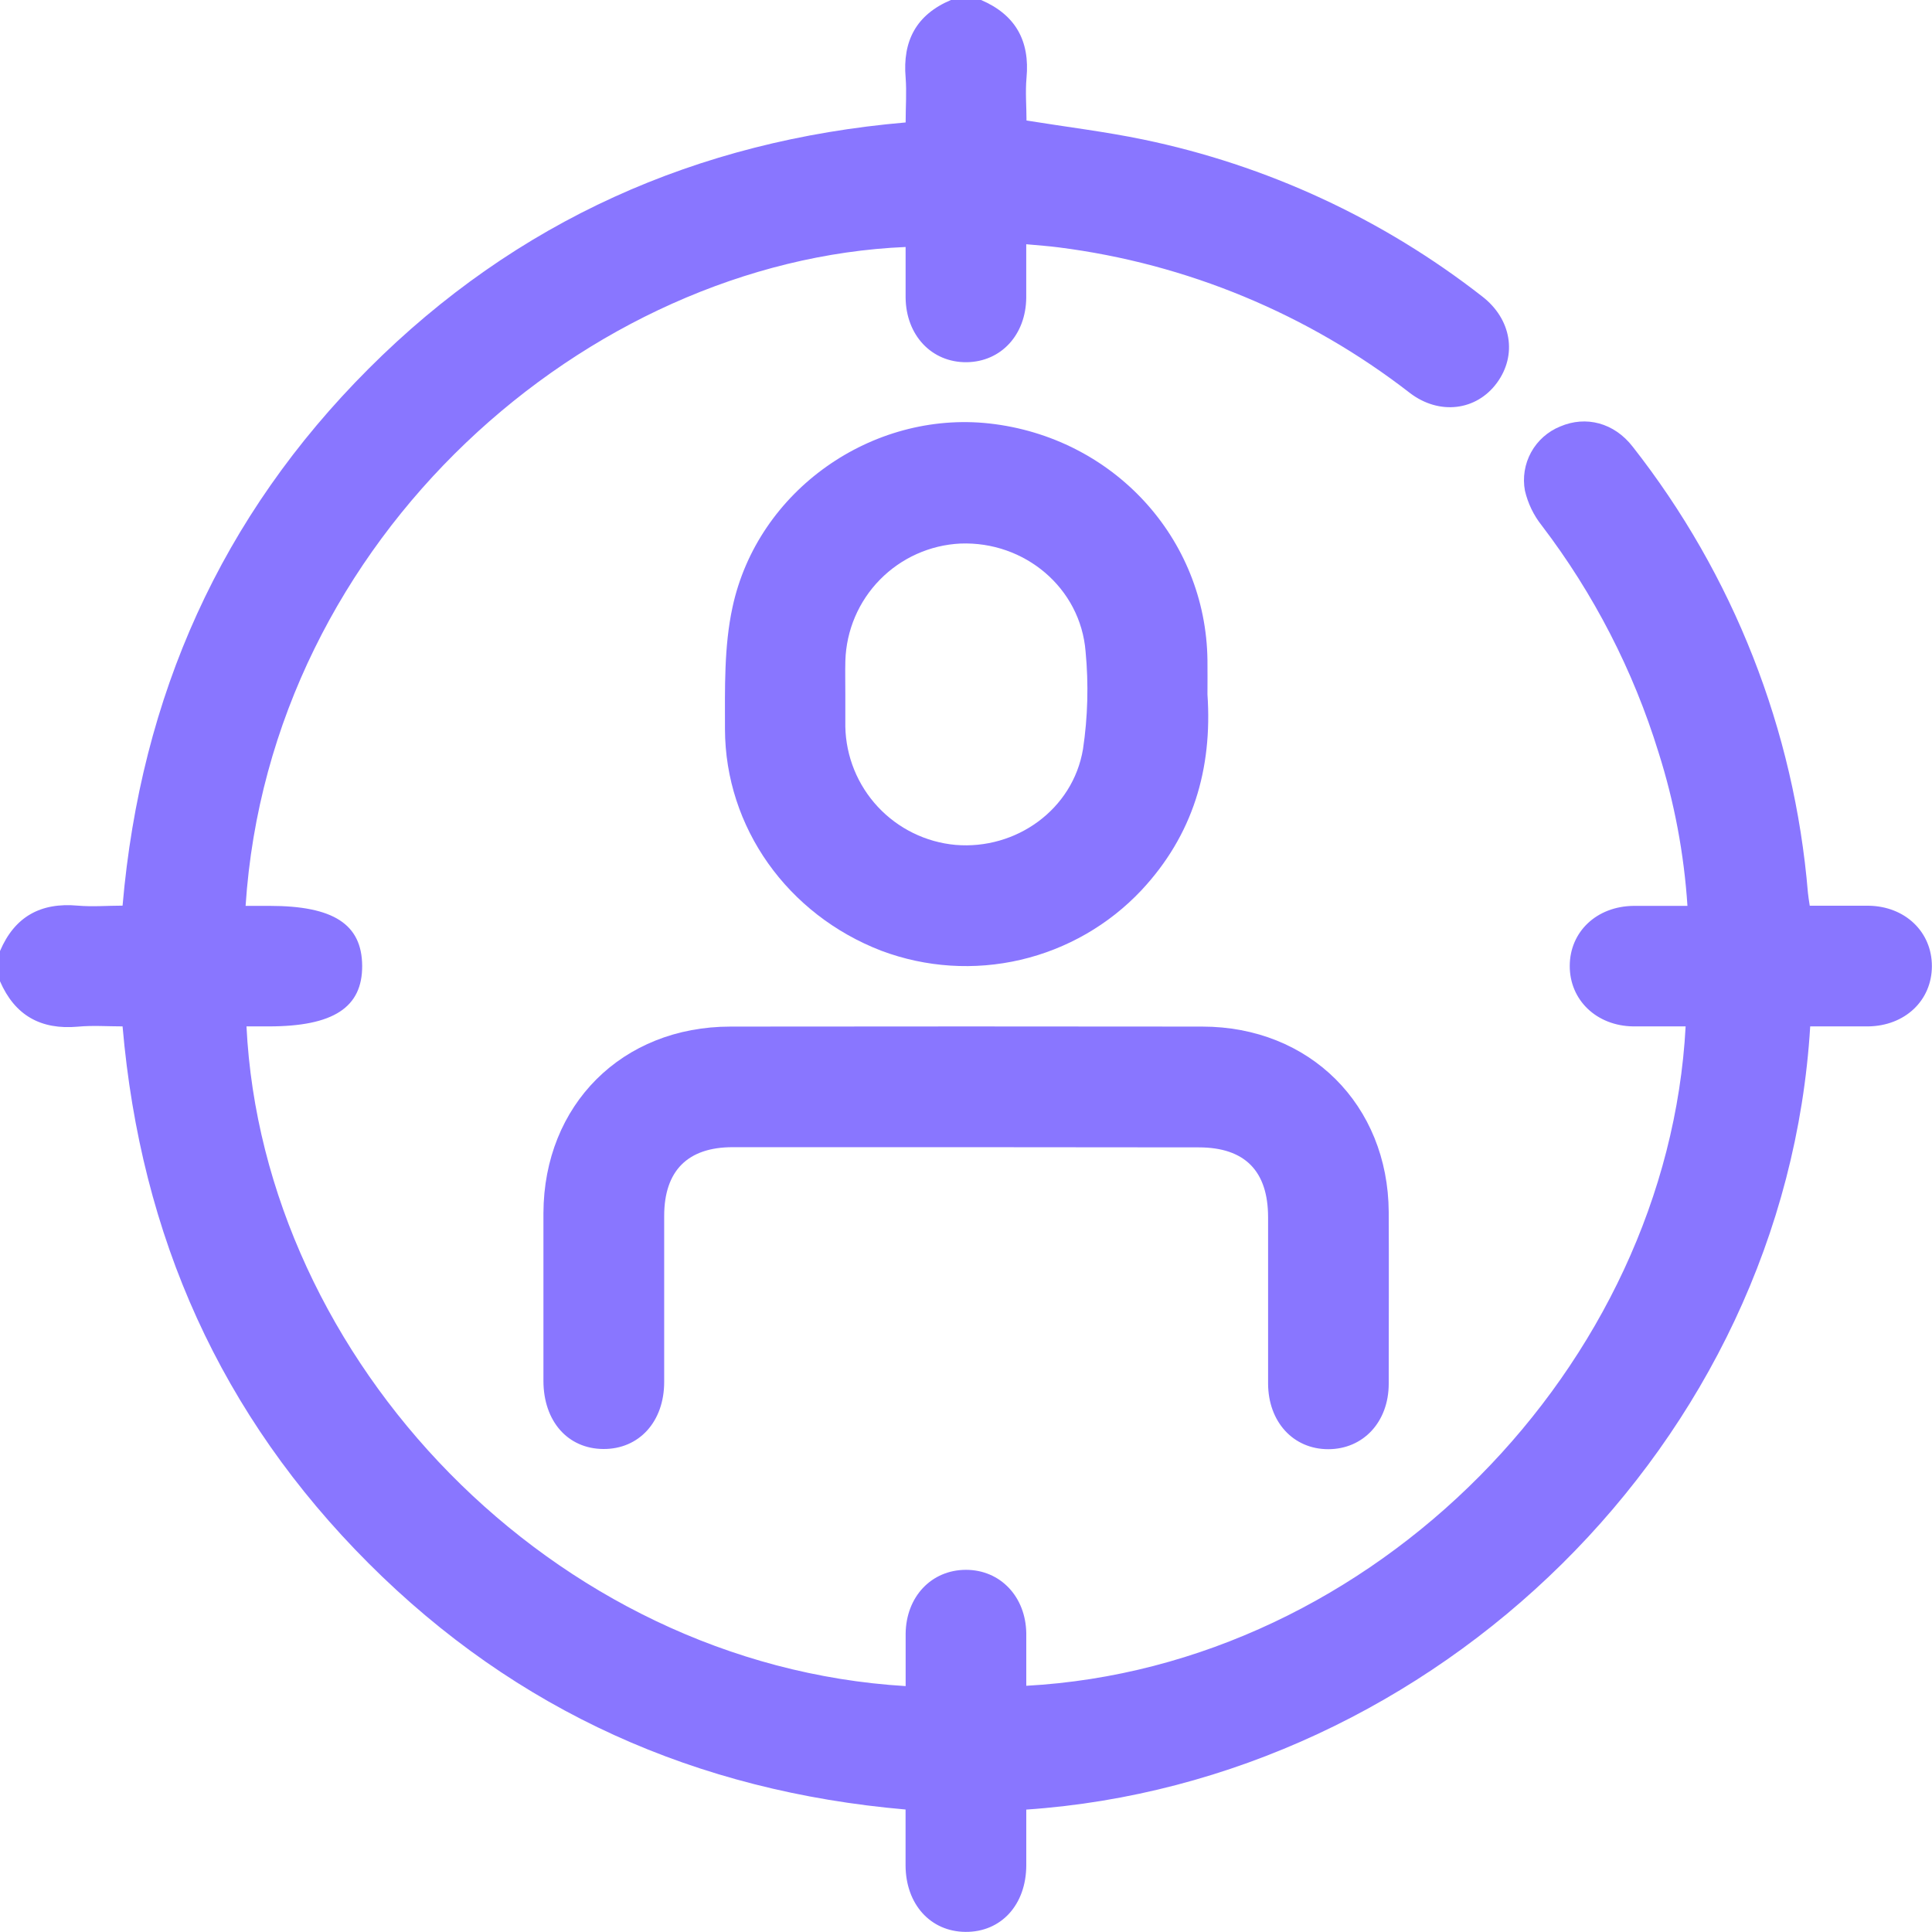
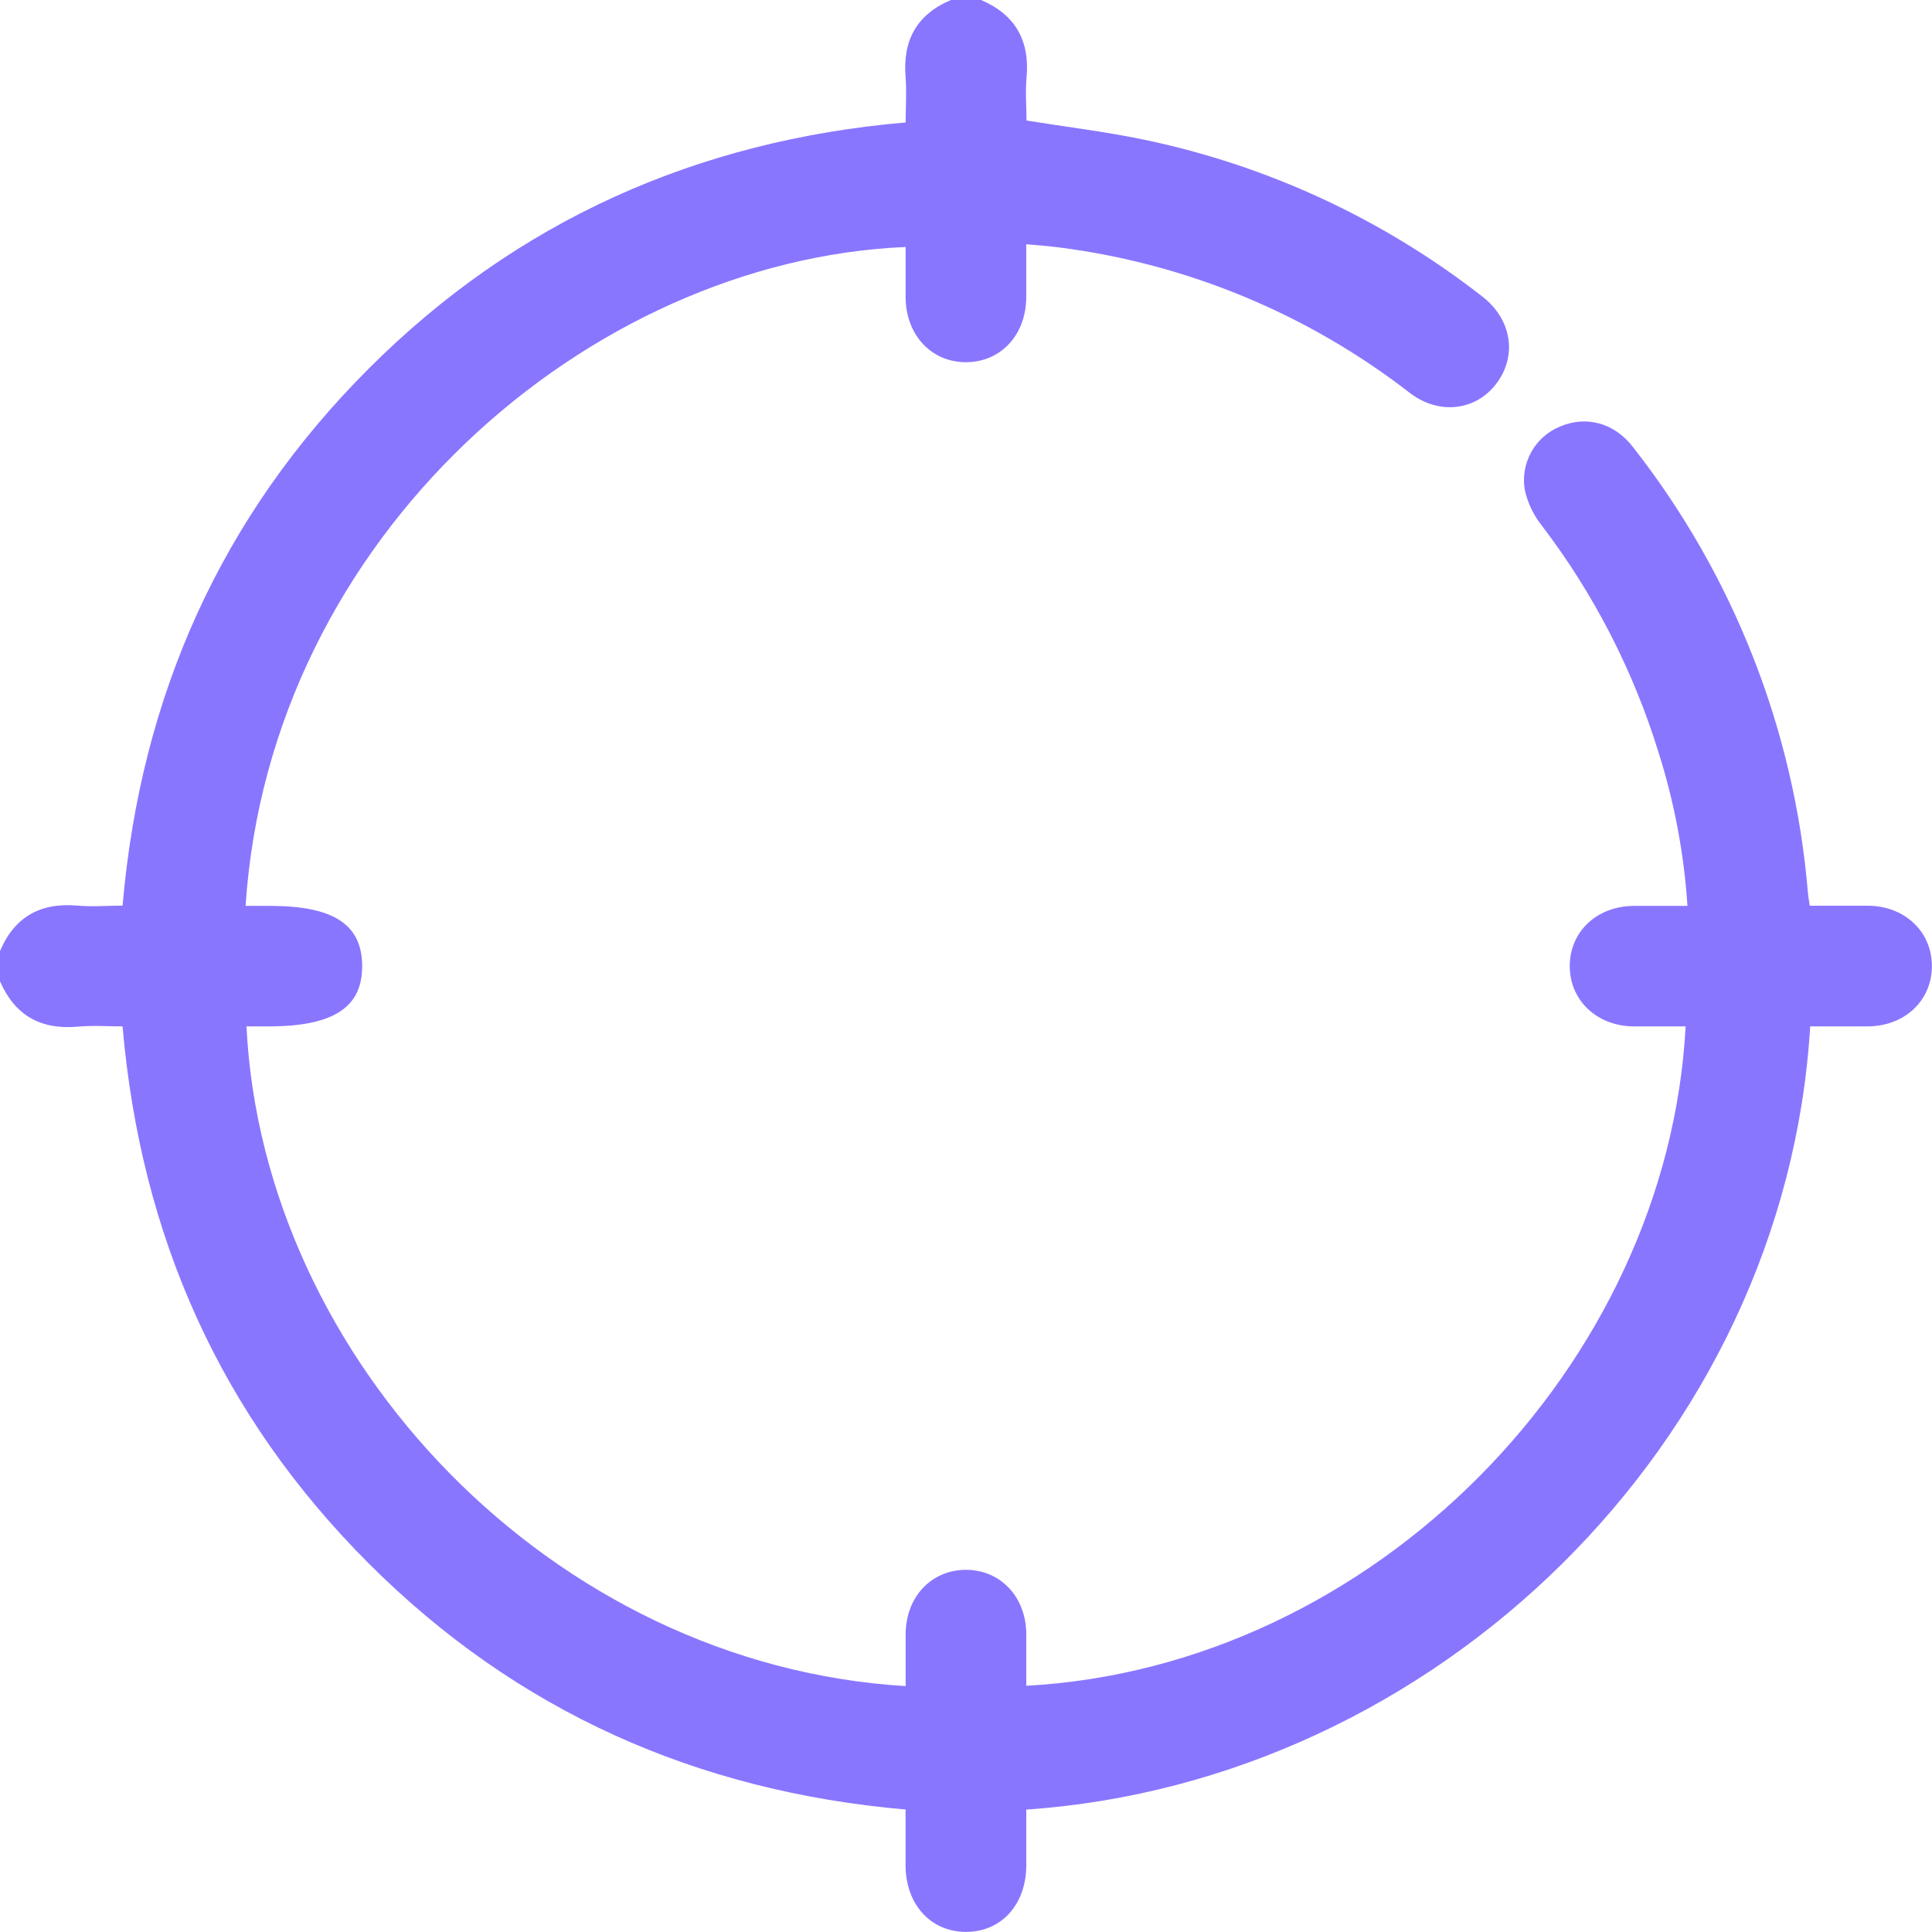
<svg xmlns="http://www.w3.org/2000/svg" width="50" height="50" viewBox="0 0 50 50" fill="none">
  <g clip-path="url(#clip0_892_11864)">
    <path d="M25.391 0C26.28 0.382 26.656 1.055 26.566 2.016C26.533 2.385 26.566 2.759 26.566 3.119C27.598 3.285 28.597 3.406 29.579 3.609C32.778 4.271 35.782 5.661 38.357 7.67C39.118 8.256 39.27 9.189 38.739 9.91C38.208 10.632 37.248 10.75 36.489 10.171C33.85 8.124 30.711 6.822 27.398 6.402C27.137 6.368 26.883 6.351 26.559 6.321C26.559 6.803 26.559 7.254 26.559 7.704C26.55 8.666 25.907 9.362 25.018 9.374C24.113 9.384 23.445 8.679 23.437 7.696C23.437 7.259 23.437 6.823 23.437 6.392C15.242 6.741 6.983 13.871 6.356 23.444H6.98C8.63 23.444 9.366 23.92 9.373 24.994C9.379 26.067 8.636 26.563 6.955 26.563H6.379C6.806 35.2 14.295 43.088 23.438 43.636C23.438 43.182 23.438 42.73 23.438 42.279C23.449 41.323 24.104 40.63 24.995 40.627C25.886 40.625 26.547 41.32 26.56 42.271C26.56 42.723 26.56 43.175 26.56 43.628C35.563 43.136 43.157 35.336 43.624 26.563C43.171 26.563 42.72 26.563 42.267 26.563C41.319 26.55 40.622 25.882 40.625 24.997C40.627 24.113 41.321 23.454 42.278 23.444C42.729 23.444 43.181 23.444 43.671 23.444C43.583 22.095 43.332 20.762 42.923 19.473C42.27 17.354 41.247 15.366 39.902 13.602C39.691 13.337 39.542 13.028 39.465 12.698C39.402 12.359 39.459 12.008 39.625 11.705C39.792 11.402 40.058 11.166 40.378 11.037C41.044 10.752 41.772 10.94 42.253 11.559C44.862 14.882 46.439 18.896 46.789 23.106C46.797 23.2 46.815 23.294 46.836 23.44C47.358 23.44 47.852 23.44 48.352 23.44C49.302 23.45 49.999 24.117 49.997 25.005C49.996 25.894 49.298 26.553 48.344 26.563C47.845 26.563 47.344 26.563 46.848 26.563C46.196 37.353 37.137 46.107 26.56 46.832C26.56 47.307 26.56 47.789 26.56 48.267C26.56 49.295 25.908 50.007 24.982 49.997C24.08 49.988 23.442 49.282 23.436 48.283C23.436 47.812 23.436 47.341 23.436 46.83C18.033 46.361 13.369 44.288 9.541 40.46C5.713 36.632 3.643 32.003 3.172 26.563C2.78 26.563 2.398 26.534 2.017 26.57C1.057 26.656 0.384 26.28 0 25.395V24.613C0.38 23.72 1.055 23.351 2.014 23.438C2.395 23.471 2.782 23.438 3.172 23.438C3.643 18.004 5.725 13.358 9.541 9.541C13.357 5.724 18.03 3.635 23.438 3.169C23.438 2.758 23.466 2.386 23.438 2.014C23.354 1.057 23.716 0.378 24.61 0H25.391Z" fill="#8976FF" />
-     <path d="M25.016 29.689C22.998 29.689 20.98 29.689 18.961 29.689C17.797 29.689 17.19 30.299 17.189 31.467C17.189 32.902 17.189 34.337 17.189 35.765C17.189 36.795 16.537 37.505 15.616 37.5C14.694 37.495 14.067 36.782 14.064 35.741C14.064 34.293 14.064 32.844 14.064 31.395C14.075 28.593 16.1 26.568 18.906 26.568C22.976 26.563 27.044 26.563 31.112 26.568C33.895 26.568 35.923 28.593 35.94 31.365C35.947 32.846 35.94 34.328 35.94 35.809C35.94 36.801 35.279 37.505 34.374 37.505C33.469 37.505 32.82 36.797 32.818 35.803C32.818 34.367 32.818 32.932 32.818 31.505C32.818 30.303 32.215 29.695 31.025 29.694L25.016 29.689Z" fill="#8976FF" />
-     <path d="M31.249 17.972C31.38 19.898 30.875 21.612 29.538 23.042C28.696 23.936 27.608 24.561 26.412 24.84C25.216 25.119 23.964 25.038 22.813 24.607C20.385 23.673 18.769 21.419 18.762 18.867C18.762 17.814 18.736 16.732 18.957 15.715C19.609 12.687 22.571 10.627 25.602 10.959C28.804 11.315 31.212 13.921 31.249 17.091C31.253 17.386 31.249 17.68 31.249 17.972ZM21.877 17.978C21.877 18.255 21.877 18.53 21.877 18.807C21.893 19.578 22.193 20.316 22.719 20.881C23.245 21.445 23.96 21.796 24.729 21.866C26.294 21.997 27.765 20.953 28.028 19.387C28.153 18.552 28.175 17.705 28.095 16.864C27.964 15.214 26.516 14.003 24.855 14.067C24.068 14.105 23.325 14.439 22.773 15.001C22.221 15.563 21.902 16.313 21.878 17.1C21.87 17.393 21.878 17.686 21.877 17.978Z" fill="#8976FF" />
  </g>
  <defs>
    <clipPath id="clip0_892_11864">
      <rect width="50" height="50" fill="white" />
    </clipPath>
  </defs>
</svg>